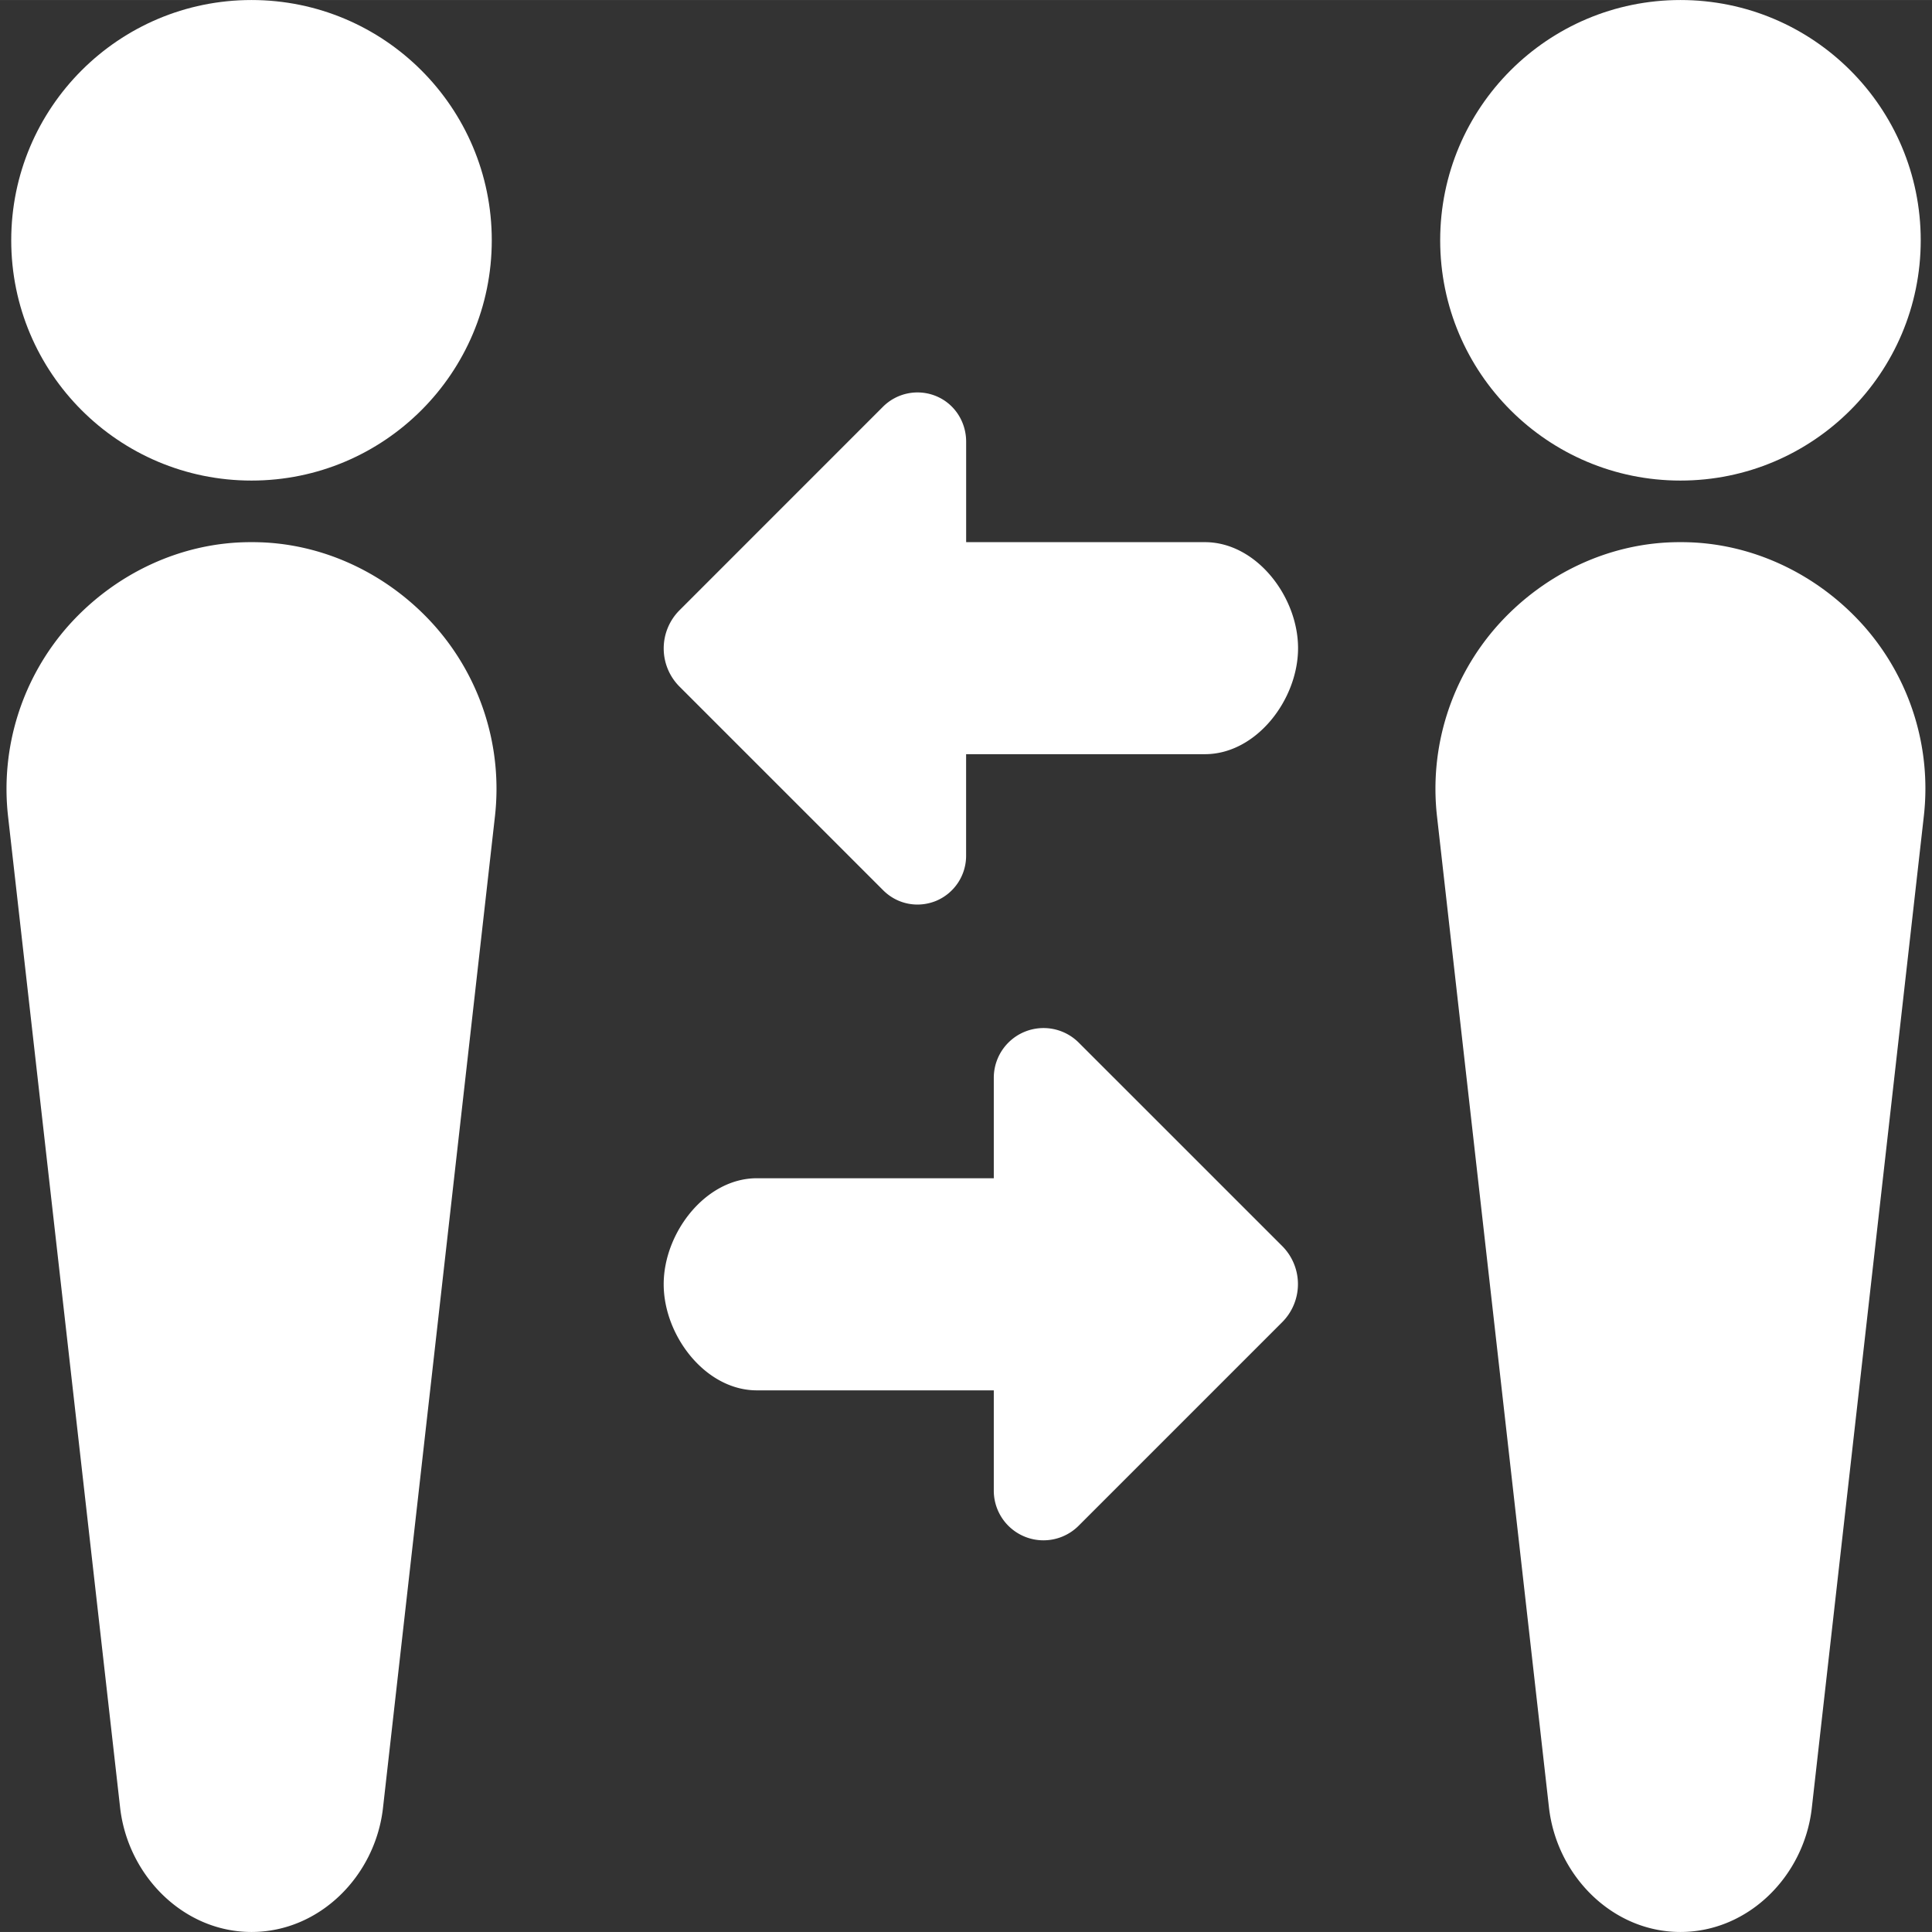
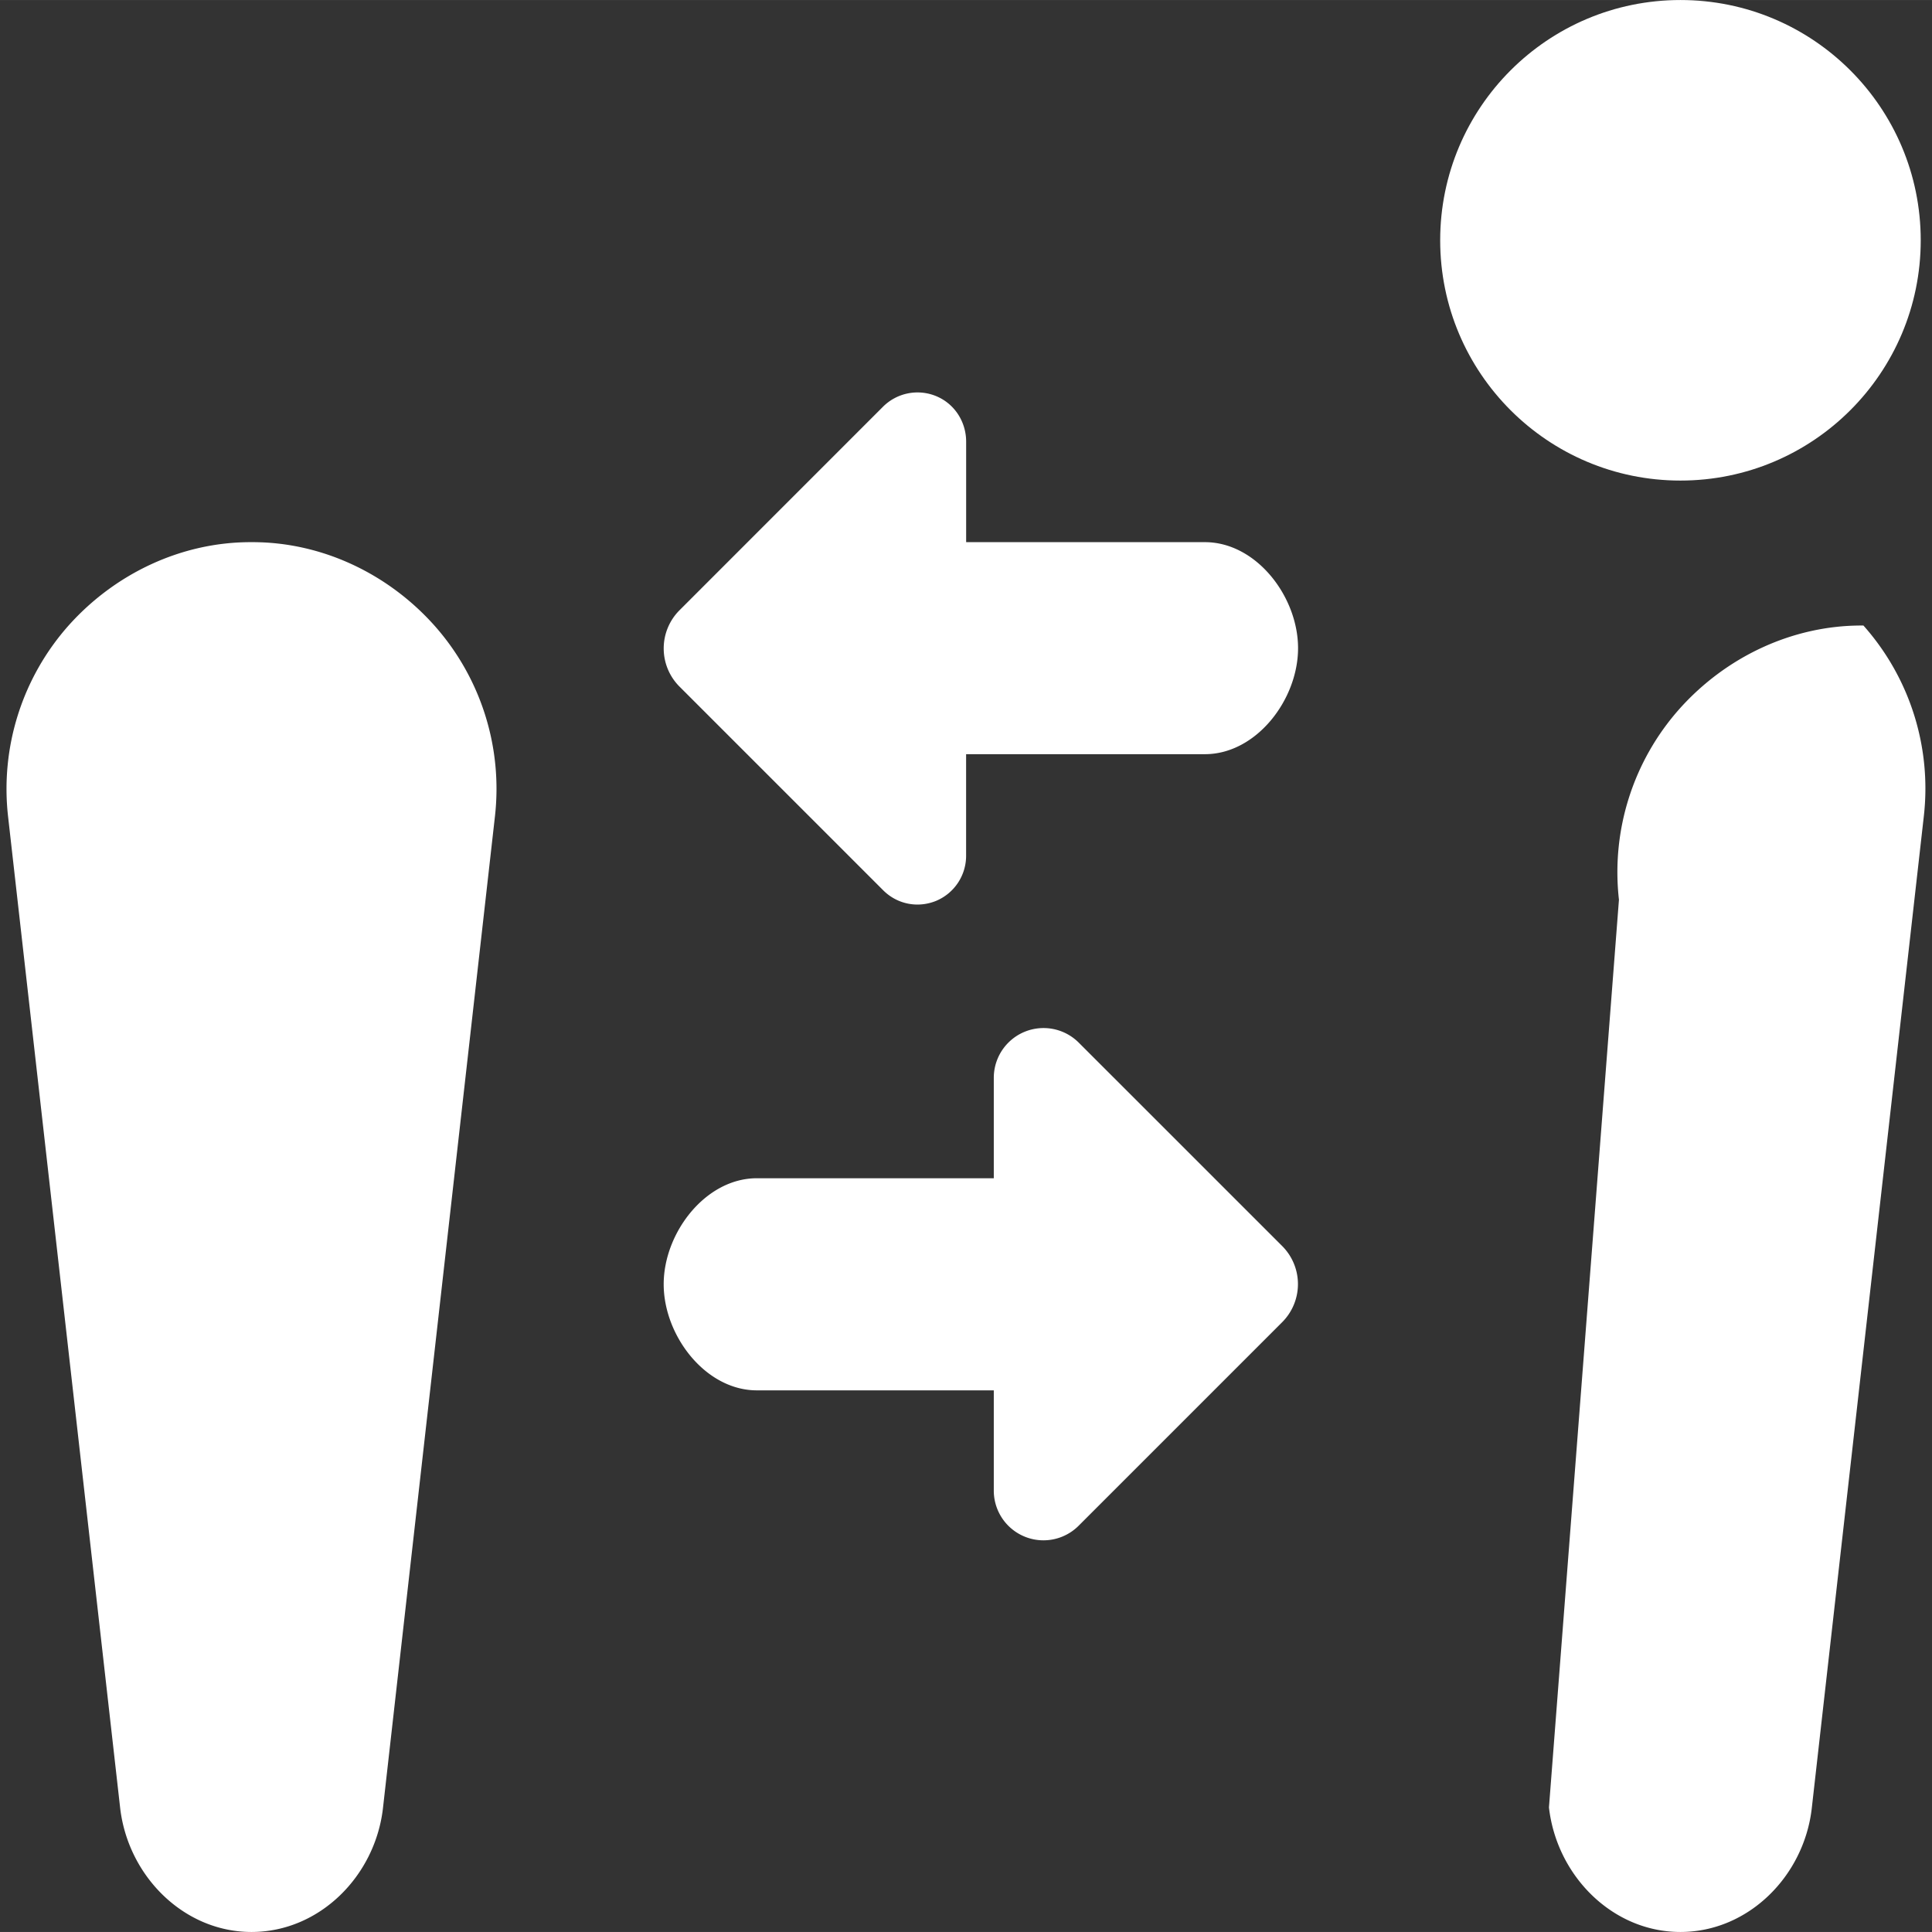
<svg xmlns="http://www.w3.org/2000/svg" xml:space="preserve" width="800" height="800" fill="#fff" viewBox="0 0 45.077 45.076">
  <rect x="0" y="0" width="45.077" height="45.076" fill="#333333" stroke="none" />
  <path d="M28.113 12.649h-5.571v-2.344c0-.463-.268-.883-.697-1.062a1.14 1.14 0 0 0-1.246.249l-4.749 4.75a1.26 1.26 0 0 0 .003 1.776l4.75 4.75c.328.33.811.426 1.241.249a1.14 1.14 0 0 0 .697-1.062v-2.359h5.571c1.201 0 2.174-1.274 2.174-2.473.001-1.2-.972-2.474-2.173-2.474M25.165 24.322a1.161 1.161 0 0 0-1.978.812v2.356h-5.528c-1.199 0-2.174 1.274-2.174 2.473 0 1.2.975 2.476 2.174 2.476h5.528v2.348a1.159 1.159 0 0 0 1.978.812l4.752-4.752a1.257 1.257 0 0 0 0-1.774zM5.893 12.649h-.048c-1.62 0-3.165.736-4.245 1.945a5.74 5.74 0 0 0-1.412 4.453L2.802 42.17c.179 1.594 1.481 2.906 3.066 2.906 1.587 0 2.888-1.305 3.068-2.896l2.612-23.134a5.73 5.73 0 0 0-1.412-4.451c-1.08-1.21-2.623-1.946-4.243-1.946" />
-   <circle cx="5.868" cy="5.606" r="5.606" />
-   <path d="M43.477 14.594c-1.08-1.209-2.625-1.945-4.245-1.945h-.048c-1.621 0-3.164.736-4.244 1.945a5.73 5.73 0 0 0-1.412 4.453L36.14 42.17c.181 1.594 1.48 2.906 3.067 2.906 1.585 0 2.888-1.305 3.066-2.896l2.613-23.134a5.72 5.72 0 0 0-1.409-4.452" />
+   <path d="M43.477 14.594h-.048c-1.621 0-3.164.736-4.244 1.945a5.73 5.73 0 0 0-1.412 4.453L36.14 42.17c.181 1.594 1.48 2.906 3.067 2.906 1.585 0 2.888-1.305 3.066-2.896l2.613-23.134a5.72 5.72 0 0 0-1.409-4.452" />
  <circle cx="39.208" cy="5.606" r="5.606" />
</svg>